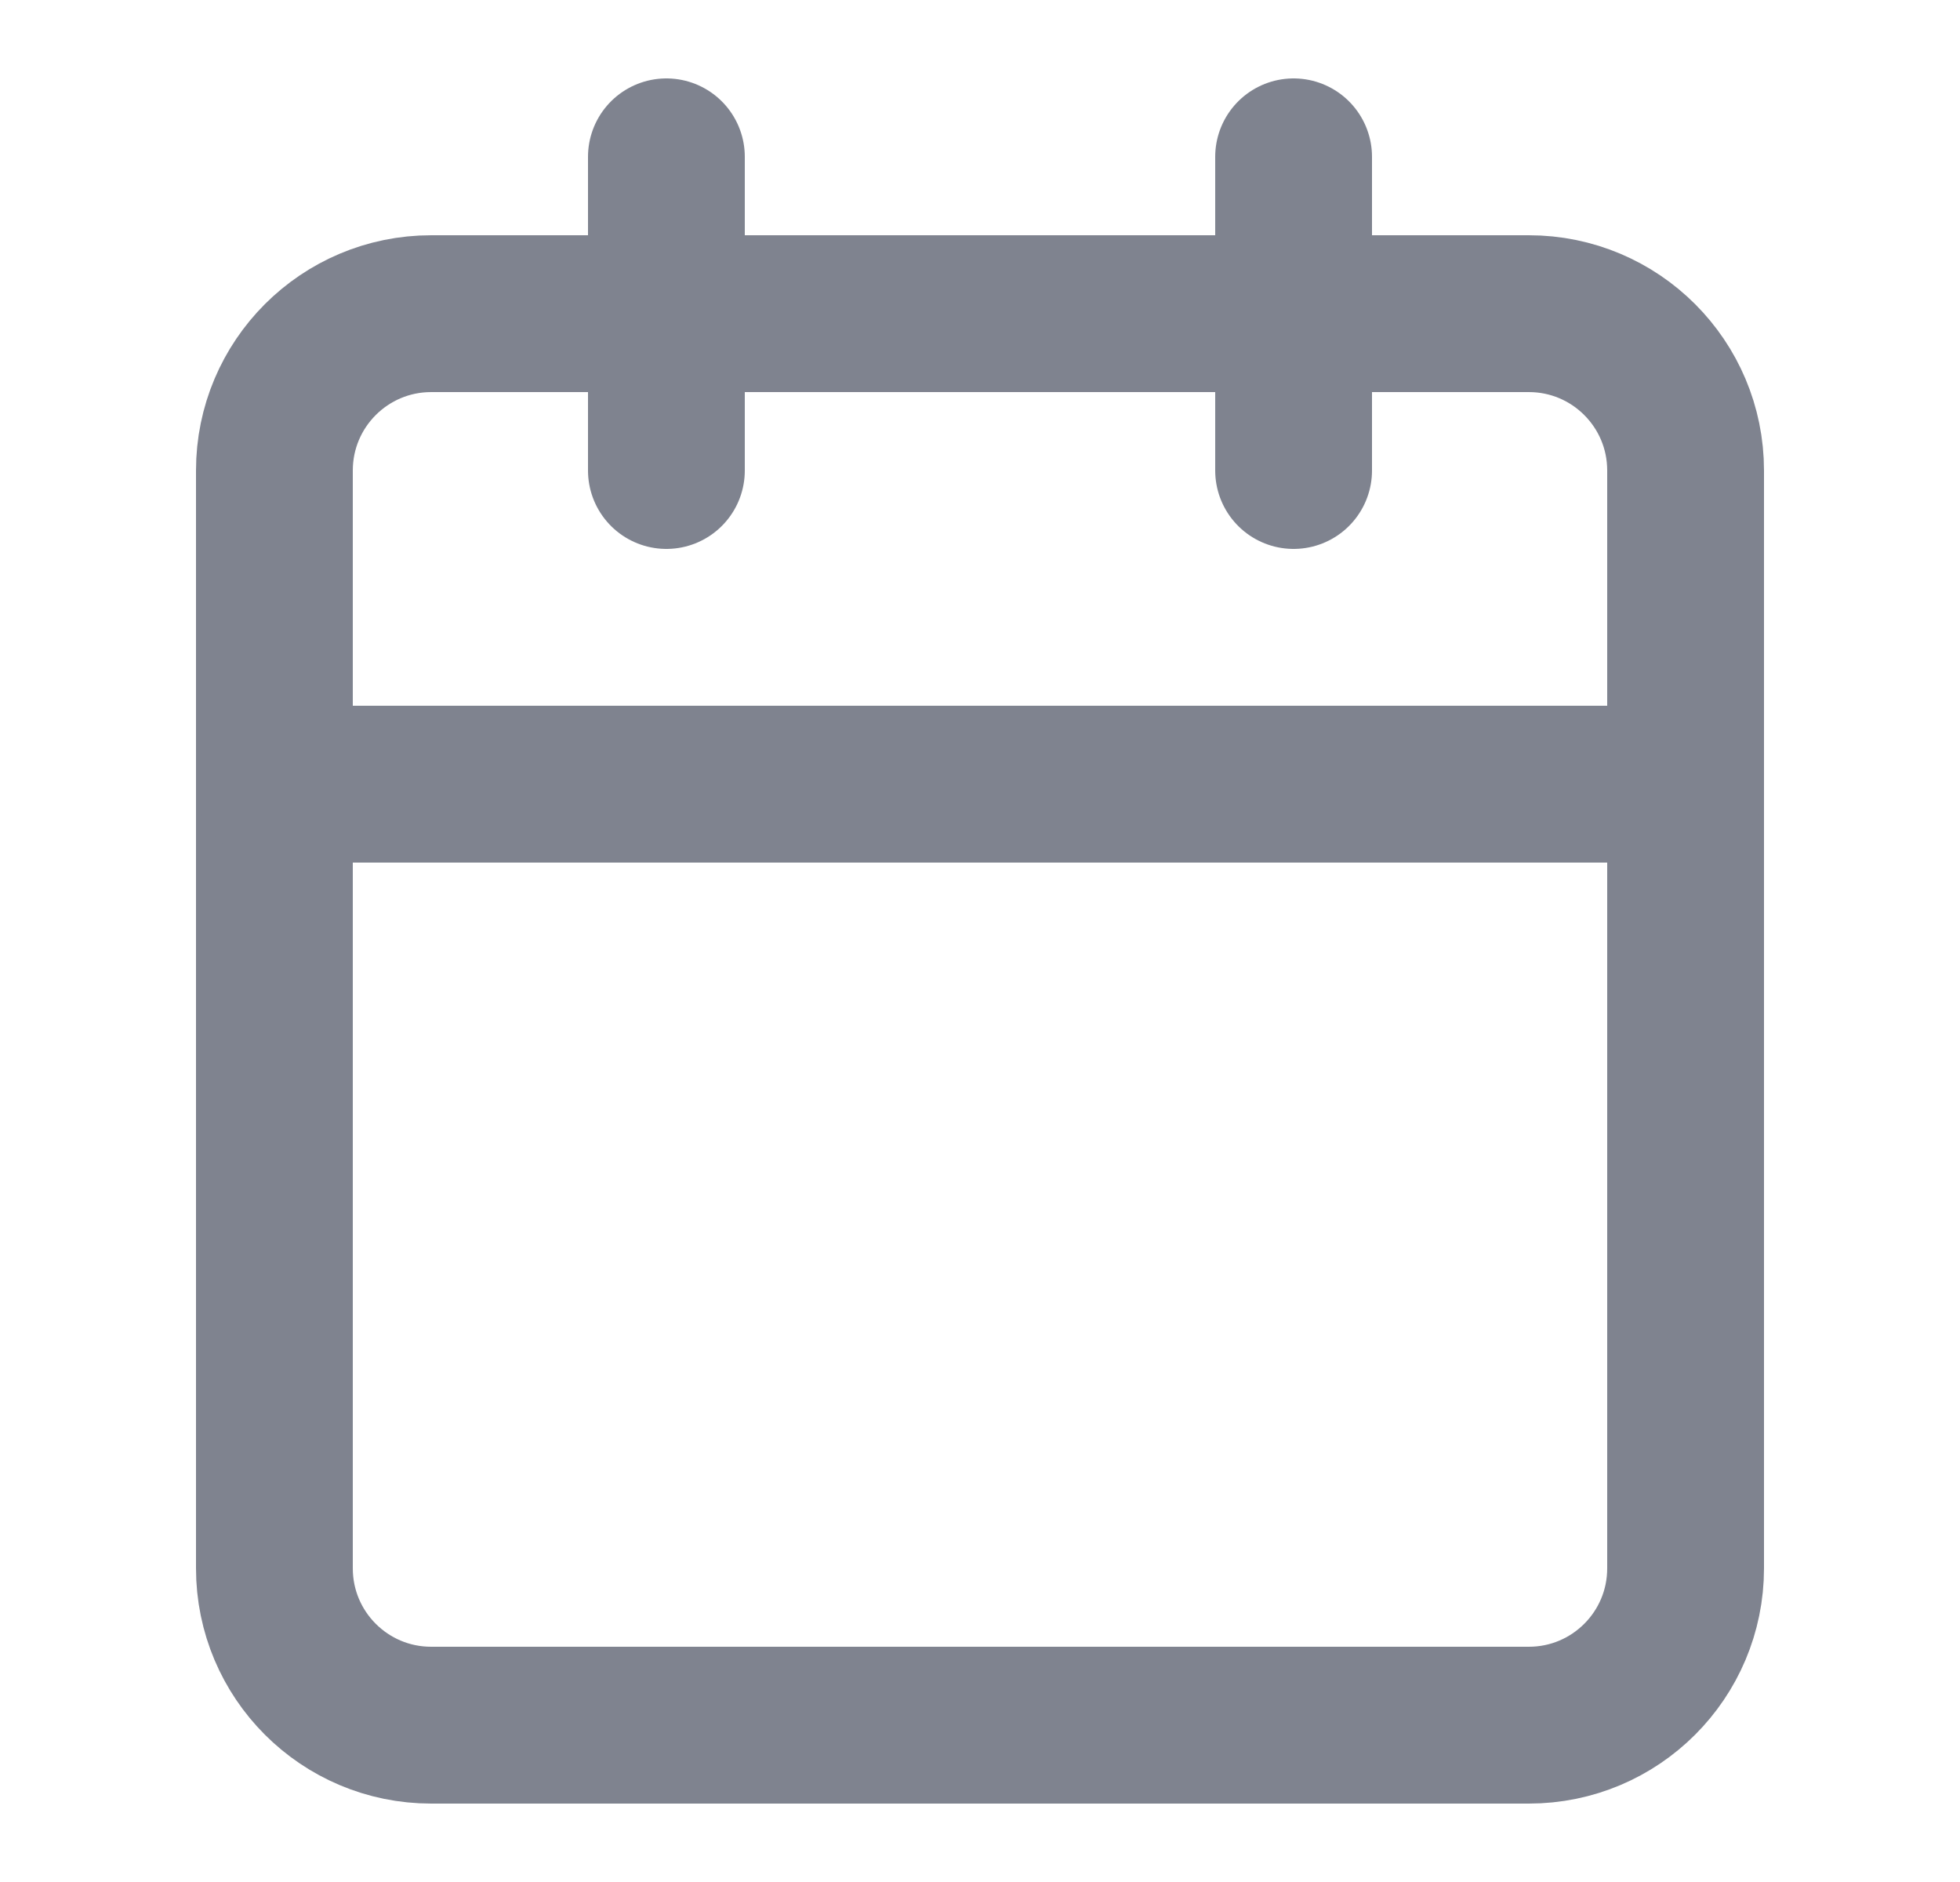
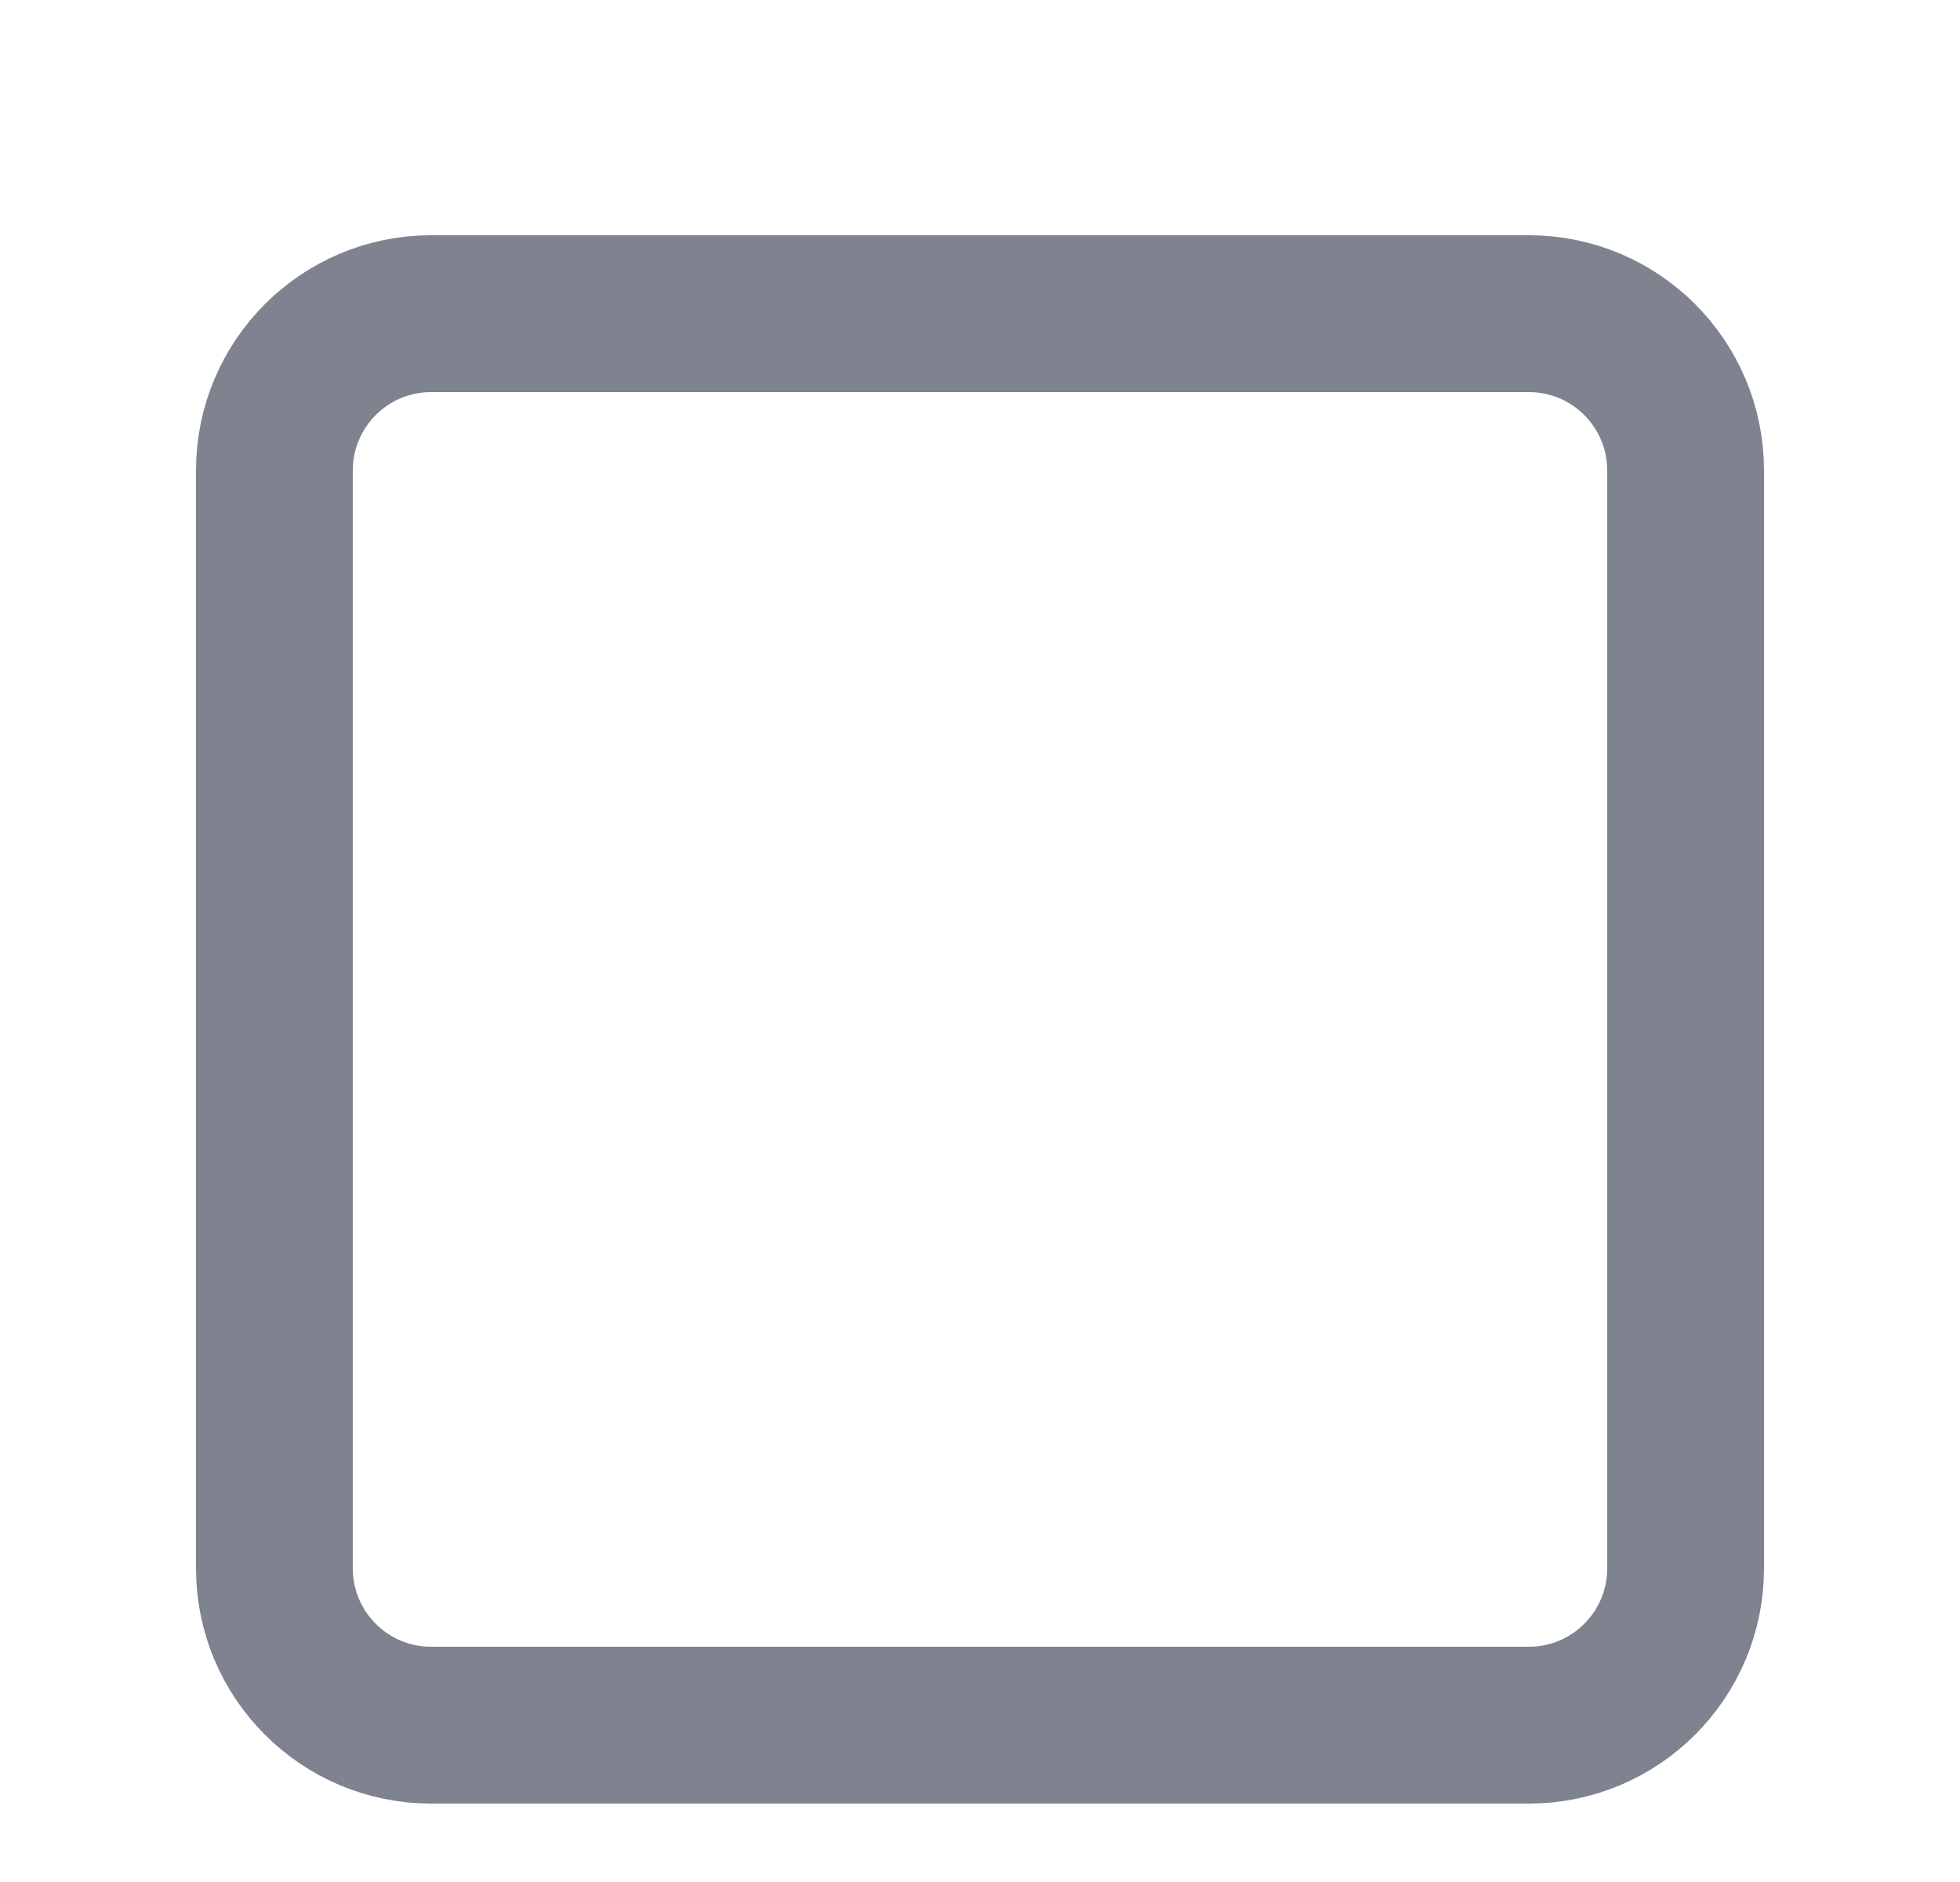
<svg xmlns="http://www.w3.org/2000/svg" width="25" height="24" viewBox="0 0 25 24" fill="none">
  <path d="M19.5 4H5.5C4.395 4 3.5 4.895 3.5 6V20C3.5 21.105 4.395 22 5.5 22H19.5C20.605 22 21.5 21.105 21.5 20V6C21.5 4.895 20.605 4 19.5 4Z" stroke="#7F838F" stroke-width="2" stroke-linecap="round" stroke-linejoin="round" />
-   <path d="M16.5 2V6" stroke="#7F838F" stroke-width="2" stroke-linecap="round" stroke-linejoin="round" />
-   <path d="M8.5 2V6" stroke="#7F838F" stroke-width="2" stroke-linecap="round" stroke-linejoin="round" />
-   <path d="M3.5 10H21.5" stroke="#7F838F" stroke-width="2" stroke-linecap="round" stroke-linejoin="round" />
</svg>